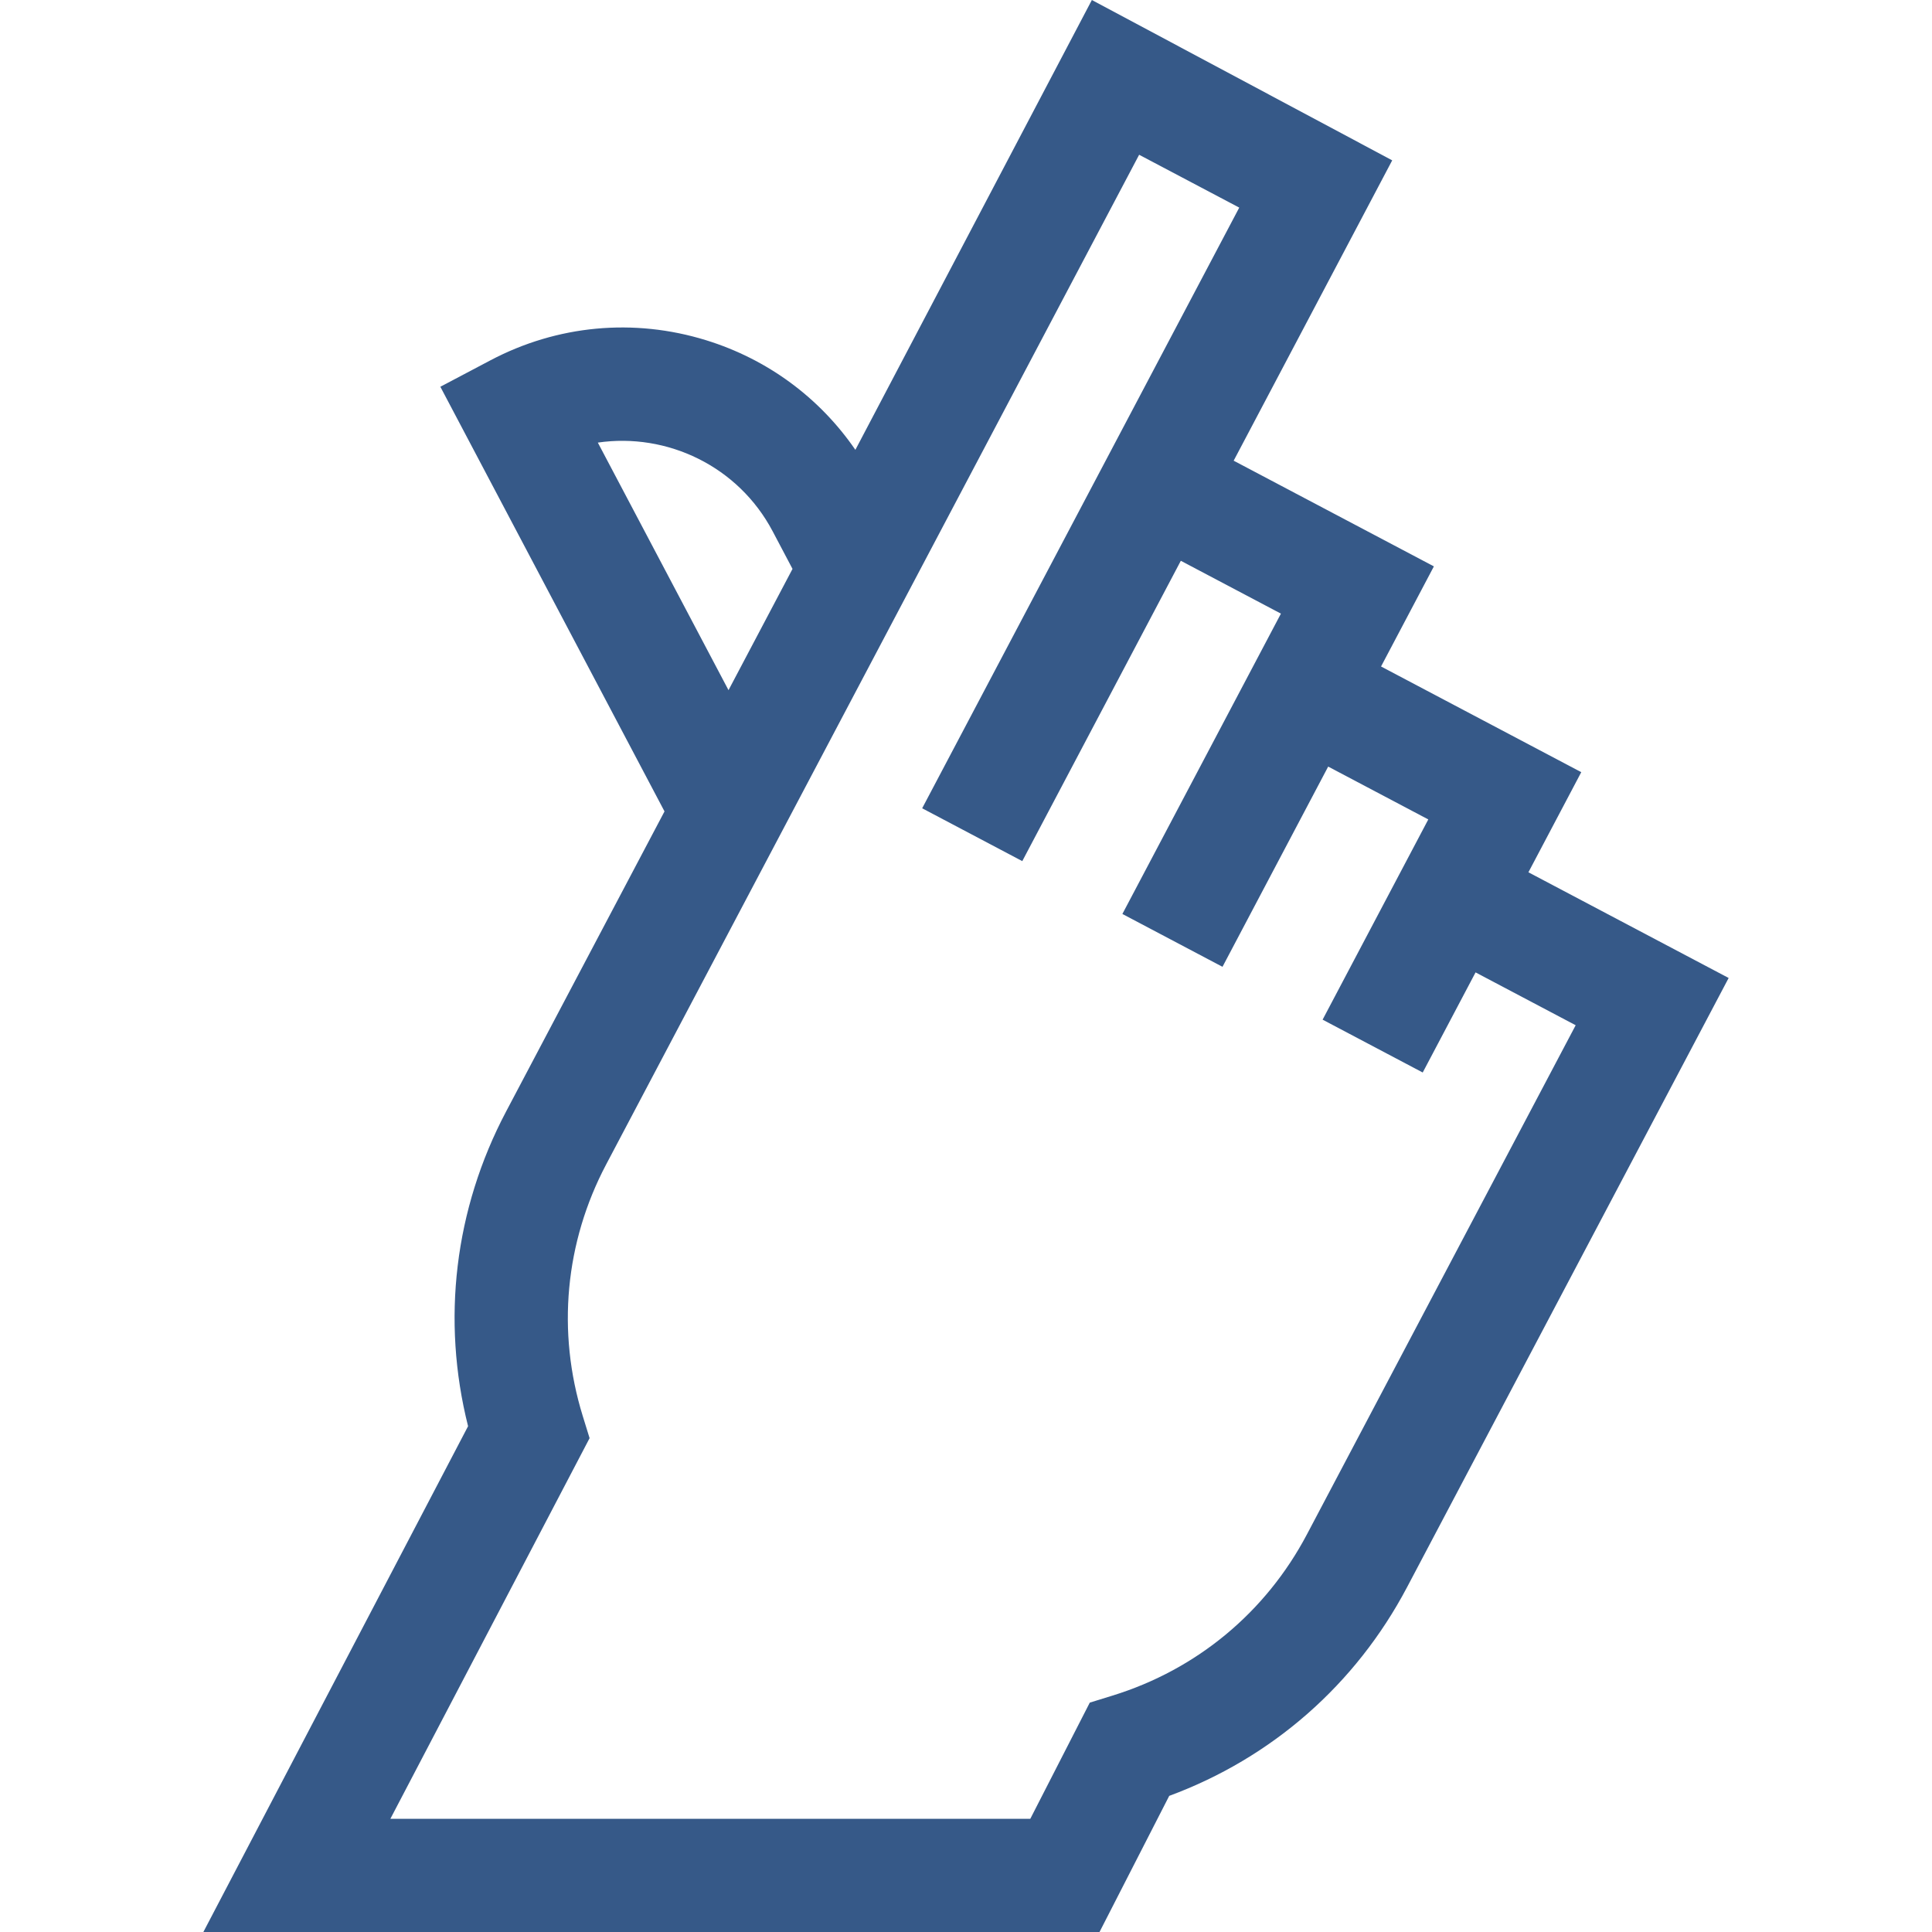
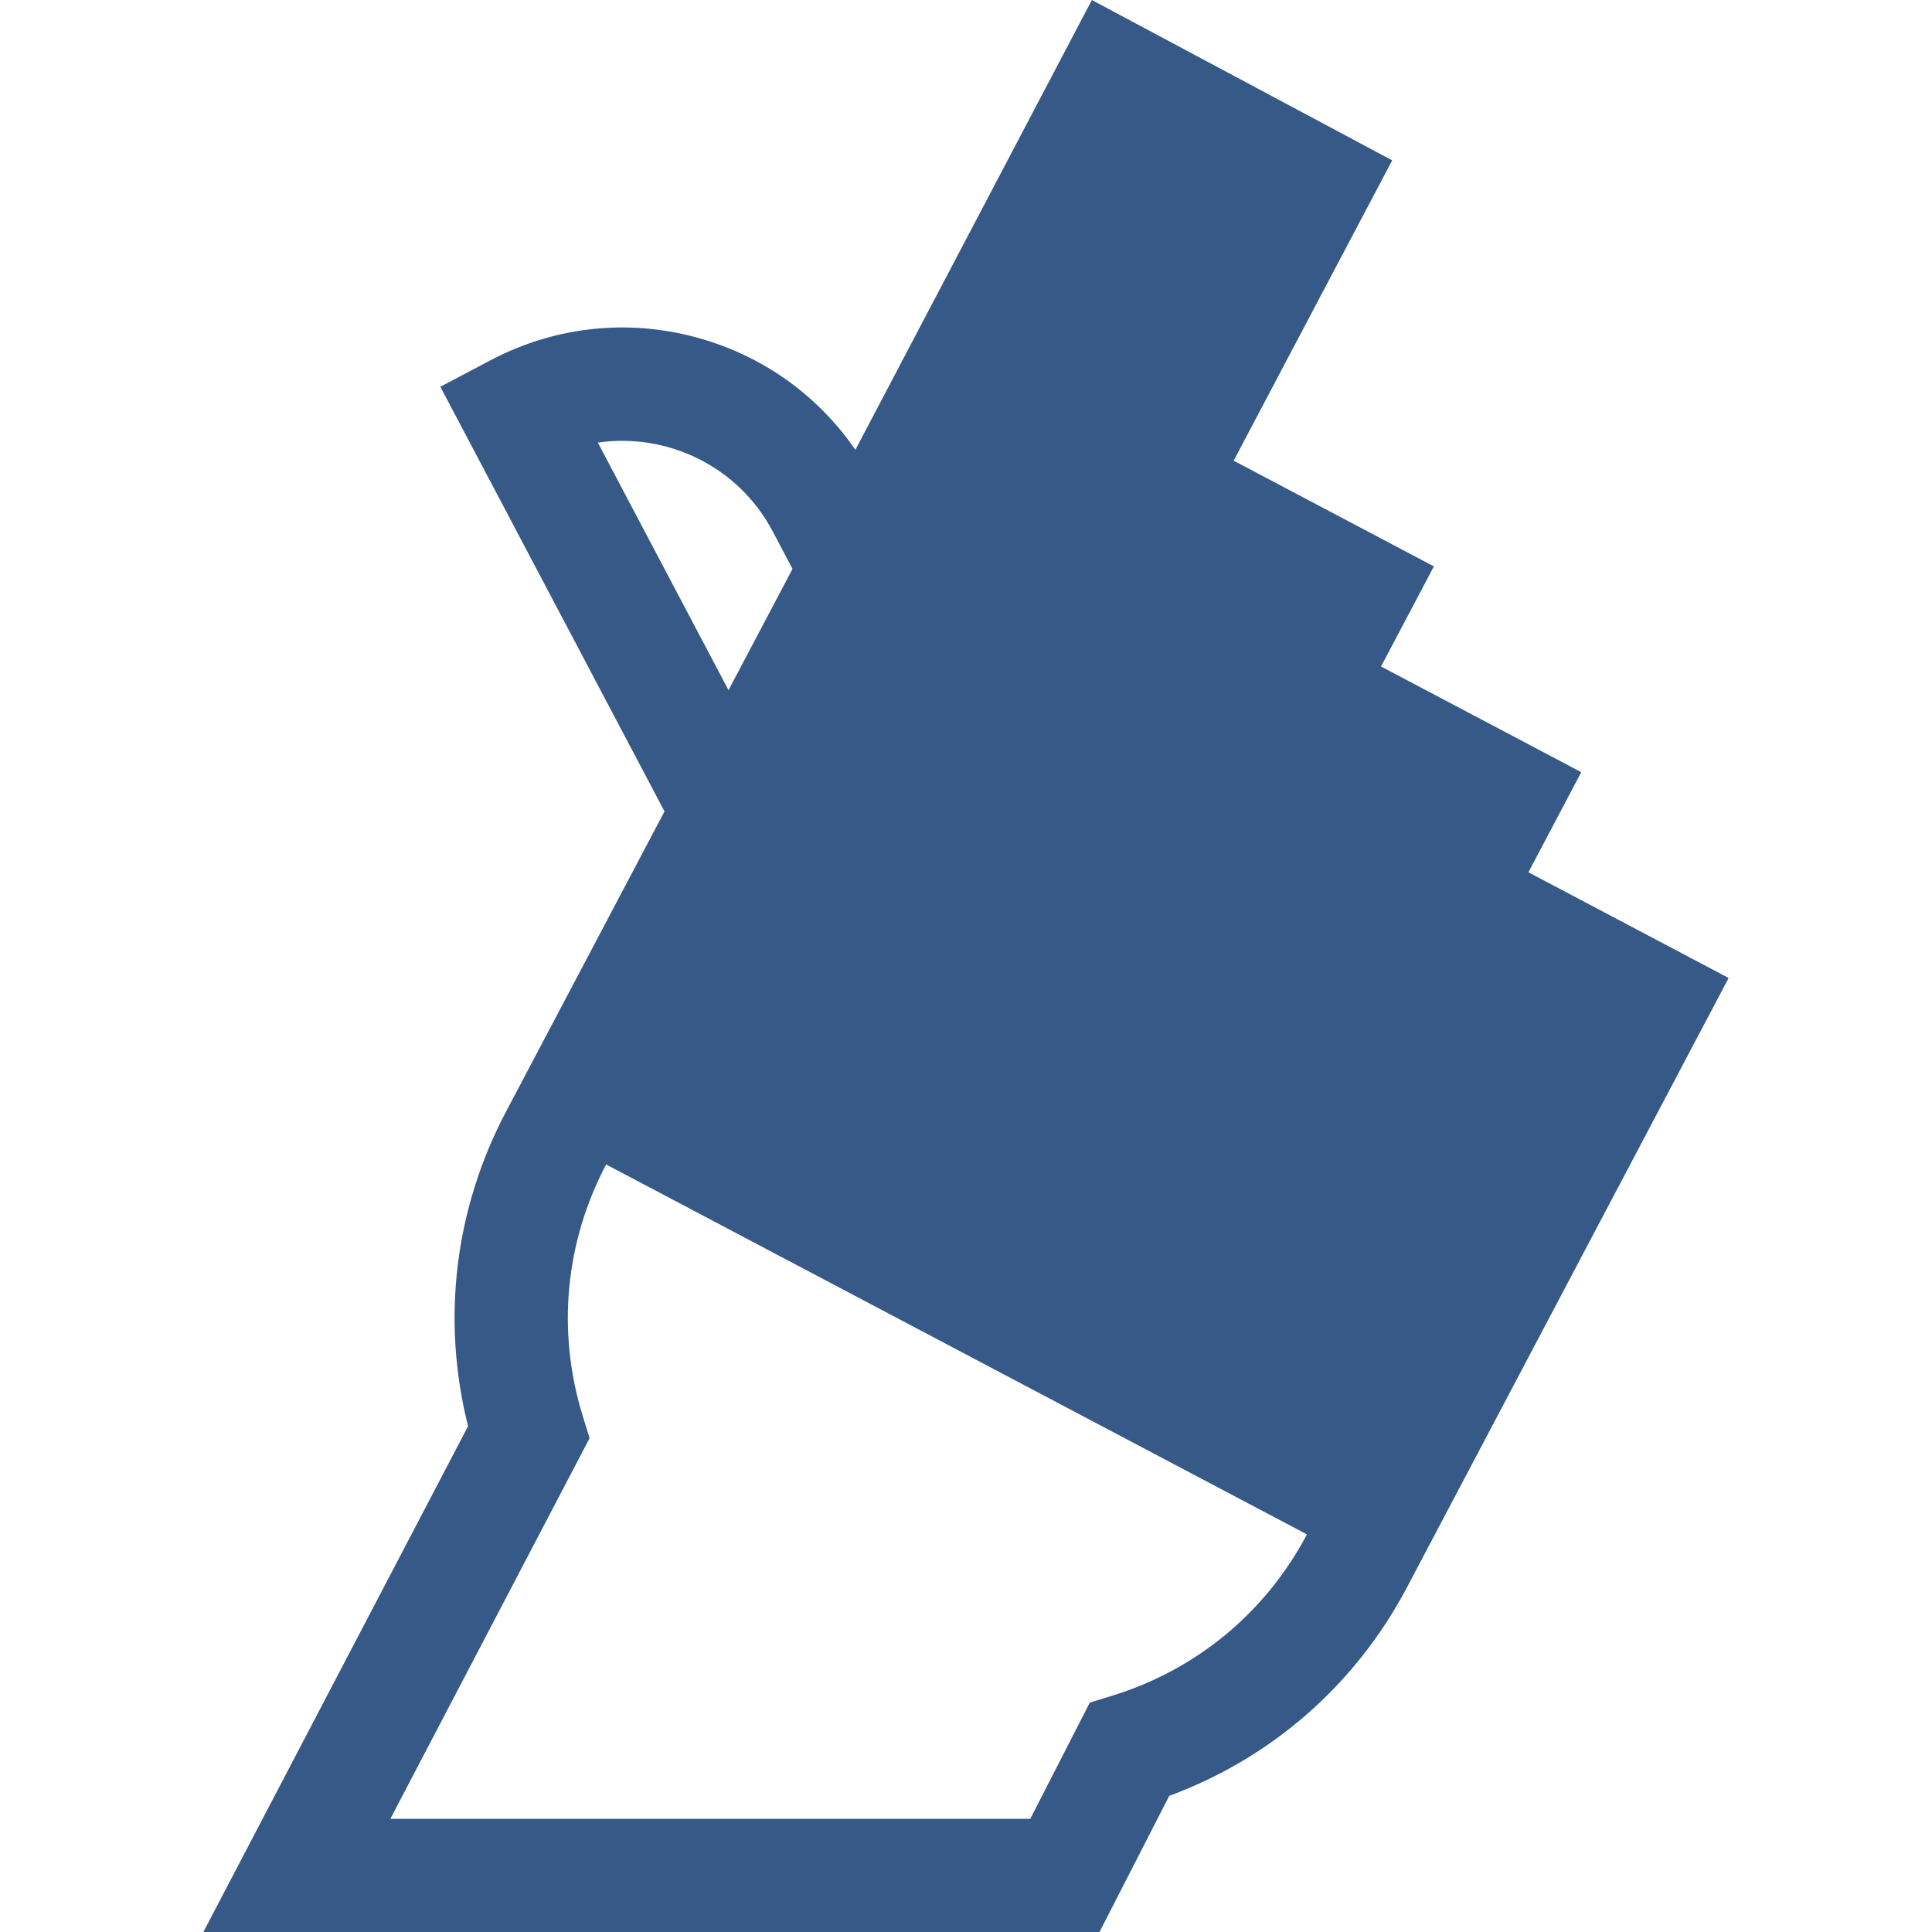
<svg xmlns="http://www.w3.org/2000/svg" id="Capa_1" enable-background="new 0 0 512 512" height="512" viewBox="0 0 512 512" width="512">
-   <path fill="#365988" id="_x3C_Group_x3E__7_" d="m405.047 231.164 14.004-26.53-53.061-28.009 14.005-26.53-53.061-28.009 42.014-79.592-79.592-42.494-62.674 119.211c-9.511-13.833-23.283-24.018-39.567-29.05-19.14-5.914-39.438-4.021-57.154 5.33l-13.265 7.002 59.405 112.539-41.997 79.56c-13.649 25.858-17.15 55.229-10.061 83.368l-70.151 134.04h237.491l18.473-36.077c27.173-10.036 49.398-29.475 63.024-55.29l85.229-161.459zm-246.616-113.872c18.333-2.674 37.209 6.225 46.338 23.518l5.256 9.957-16.962 32.133zm187.918 289.336c-10.901 20.652-29.192 35.822-51.504 42.717l-6.041 1.867-15.764 30.788h-169.587l52.794-100.873-1.825-5.907c-6.895-22.311-4.688-45.972 6.213-66.624l141.247-267.582 26.53 14.005-84.027 159.184 26.53 14.004 42.014-79.592 26.53 14.005-42.014 79.592 26.53 14.004 28.009-53.061 26.531 14.005-28.009 53.061 26.53 14.004 14.005-26.53 26.531 14.005z" />
+   <path fill="#365988" id="_x3C_Group_x3E__7_" d="m405.047 231.164 14.004-26.53-53.061-28.009 14.005-26.53-53.061-28.009 42.014-79.592-79.592-42.494-62.674 119.211c-9.511-13.833-23.283-24.018-39.567-29.05-19.14-5.914-39.438-4.021-57.154 5.33l-13.265 7.002 59.405 112.539-41.997 79.56c-13.649 25.858-17.15 55.229-10.061 83.368l-70.151 134.04h237.491l18.473-36.077c27.173-10.036 49.398-29.475 63.024-55.29l85.229-161.459zm-246.616-113.872c18.333-2.674 37.209 6.225 46.338 23.518l5.256 9.957-16.962 32.133zm187.918 289.336c-10.901 20.652-29.192 35.822-51.504 42.717l-6.041 1.867-15.764 30.788h-169.587l52.794-100.873-1.825-5.907c-6.895-22.311-4.688-45.972 6.213-66.624z" />
</svg>